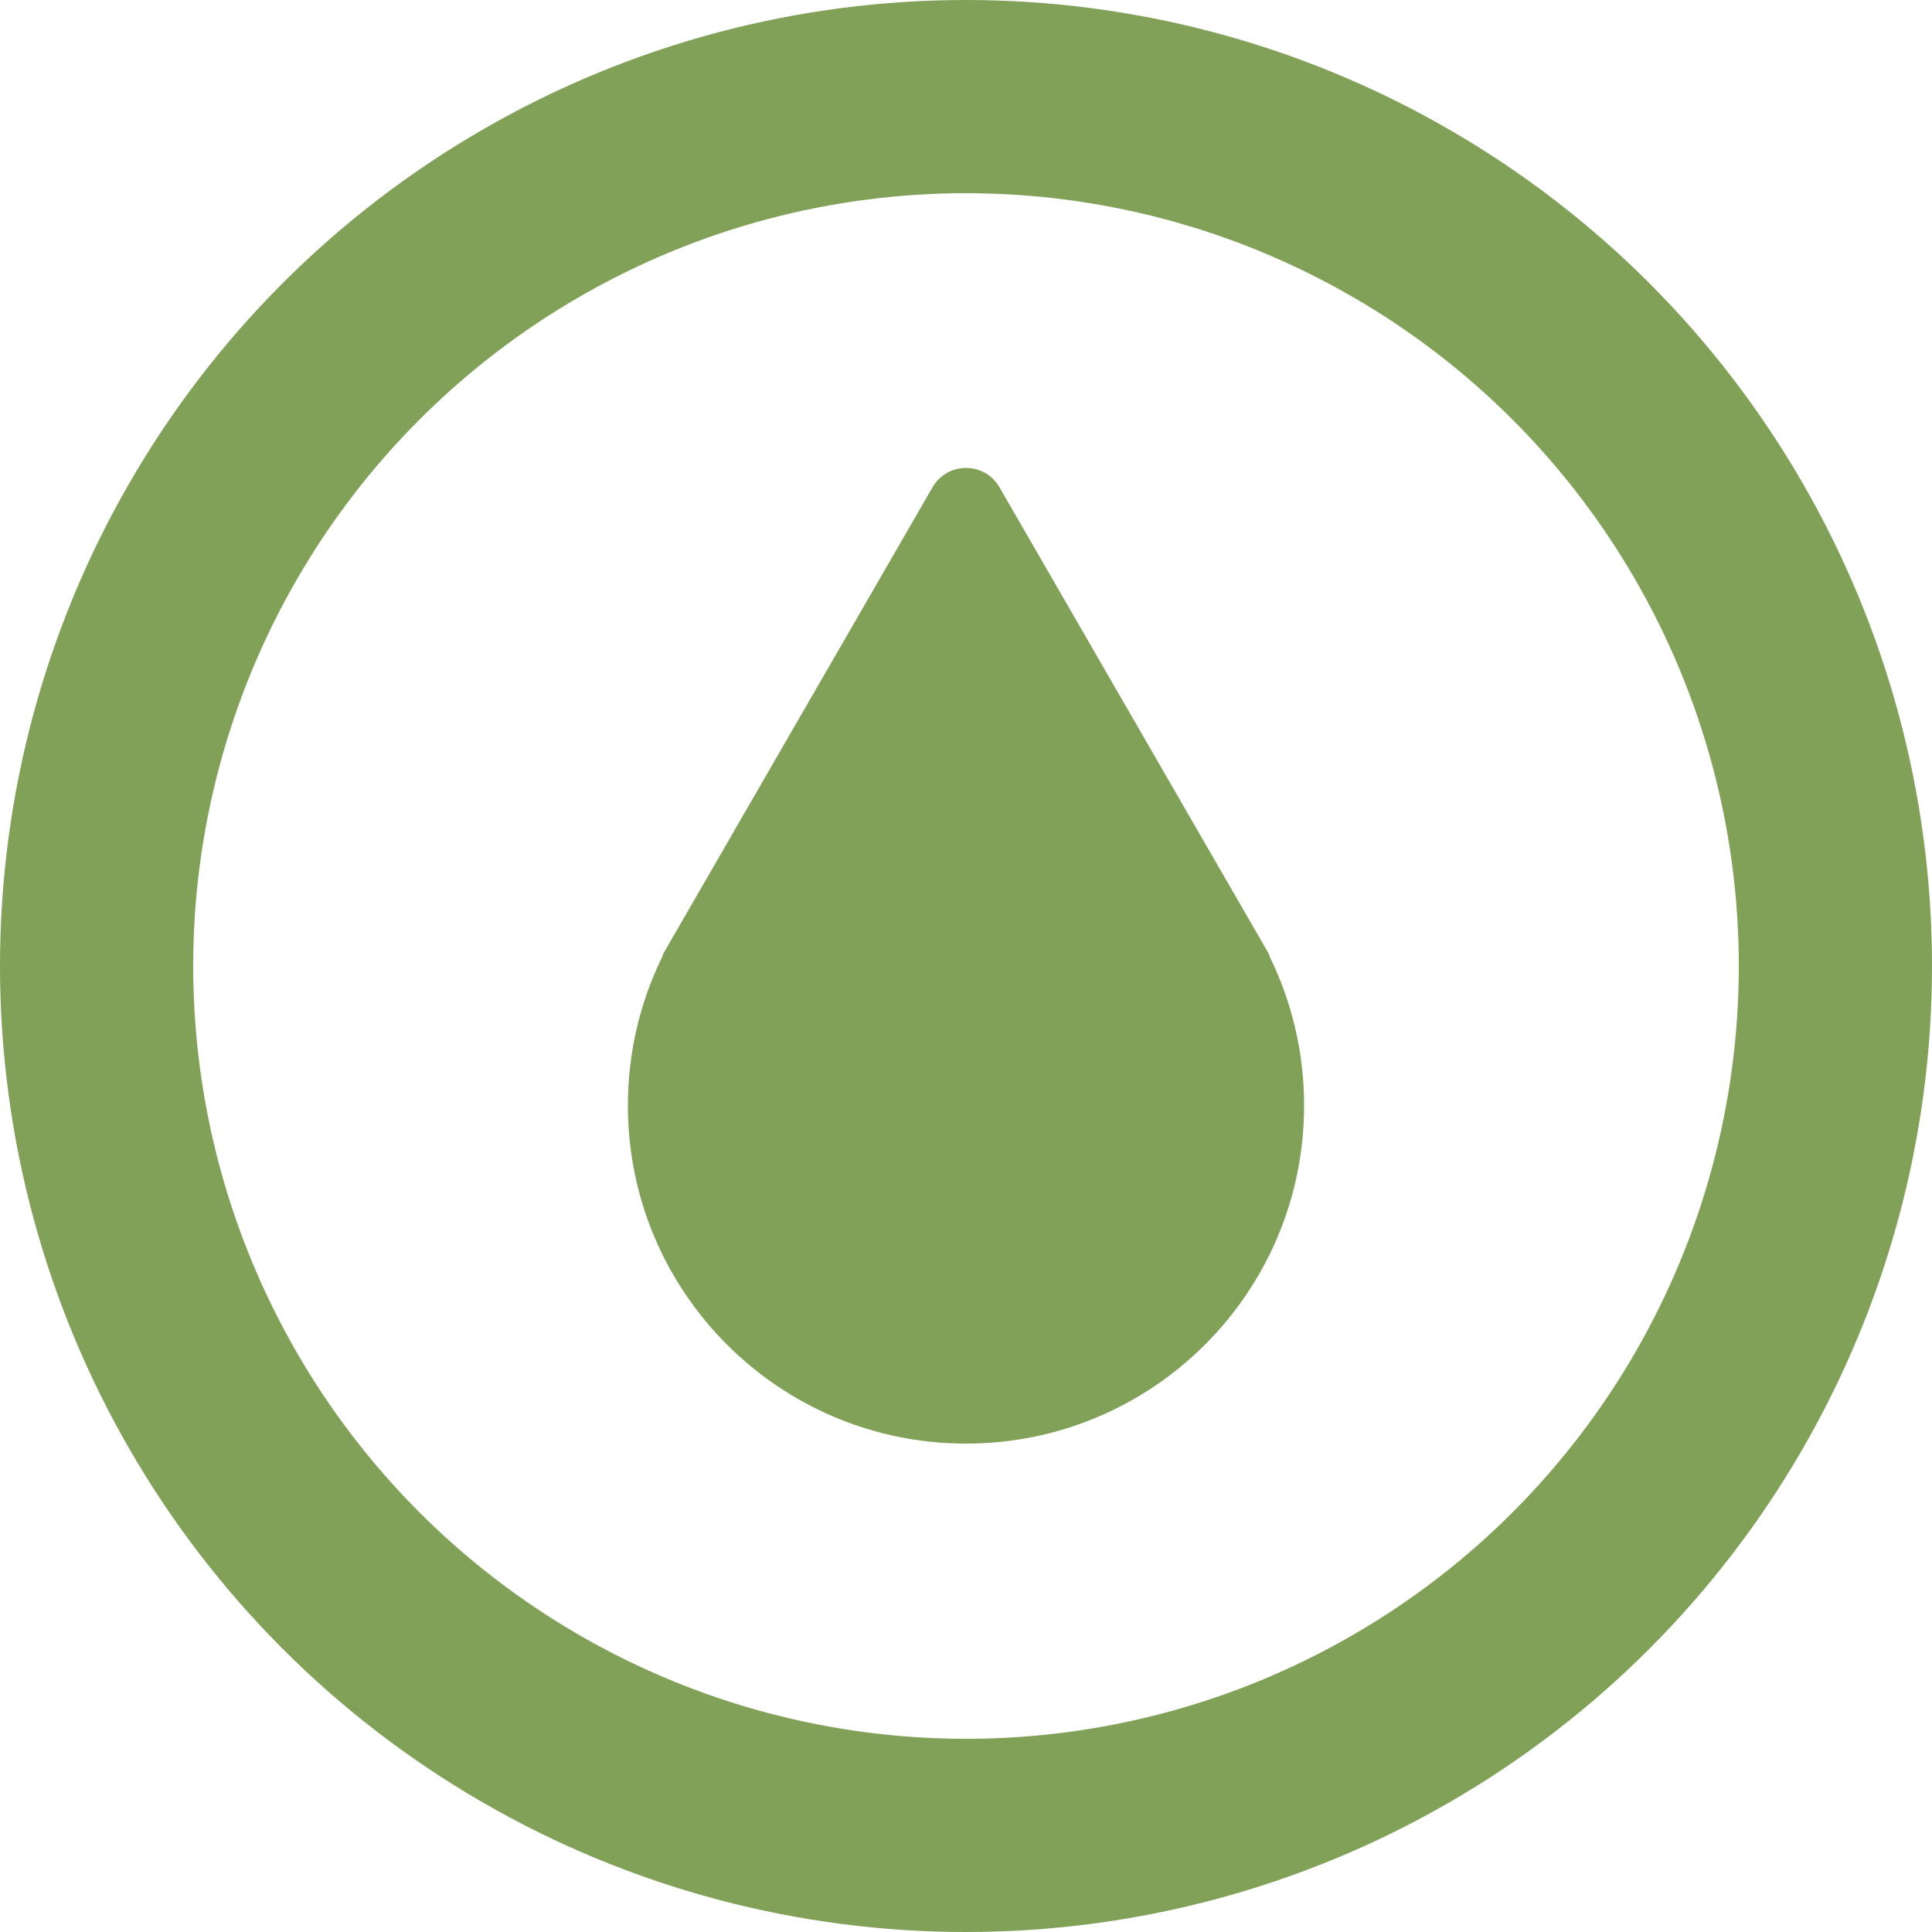
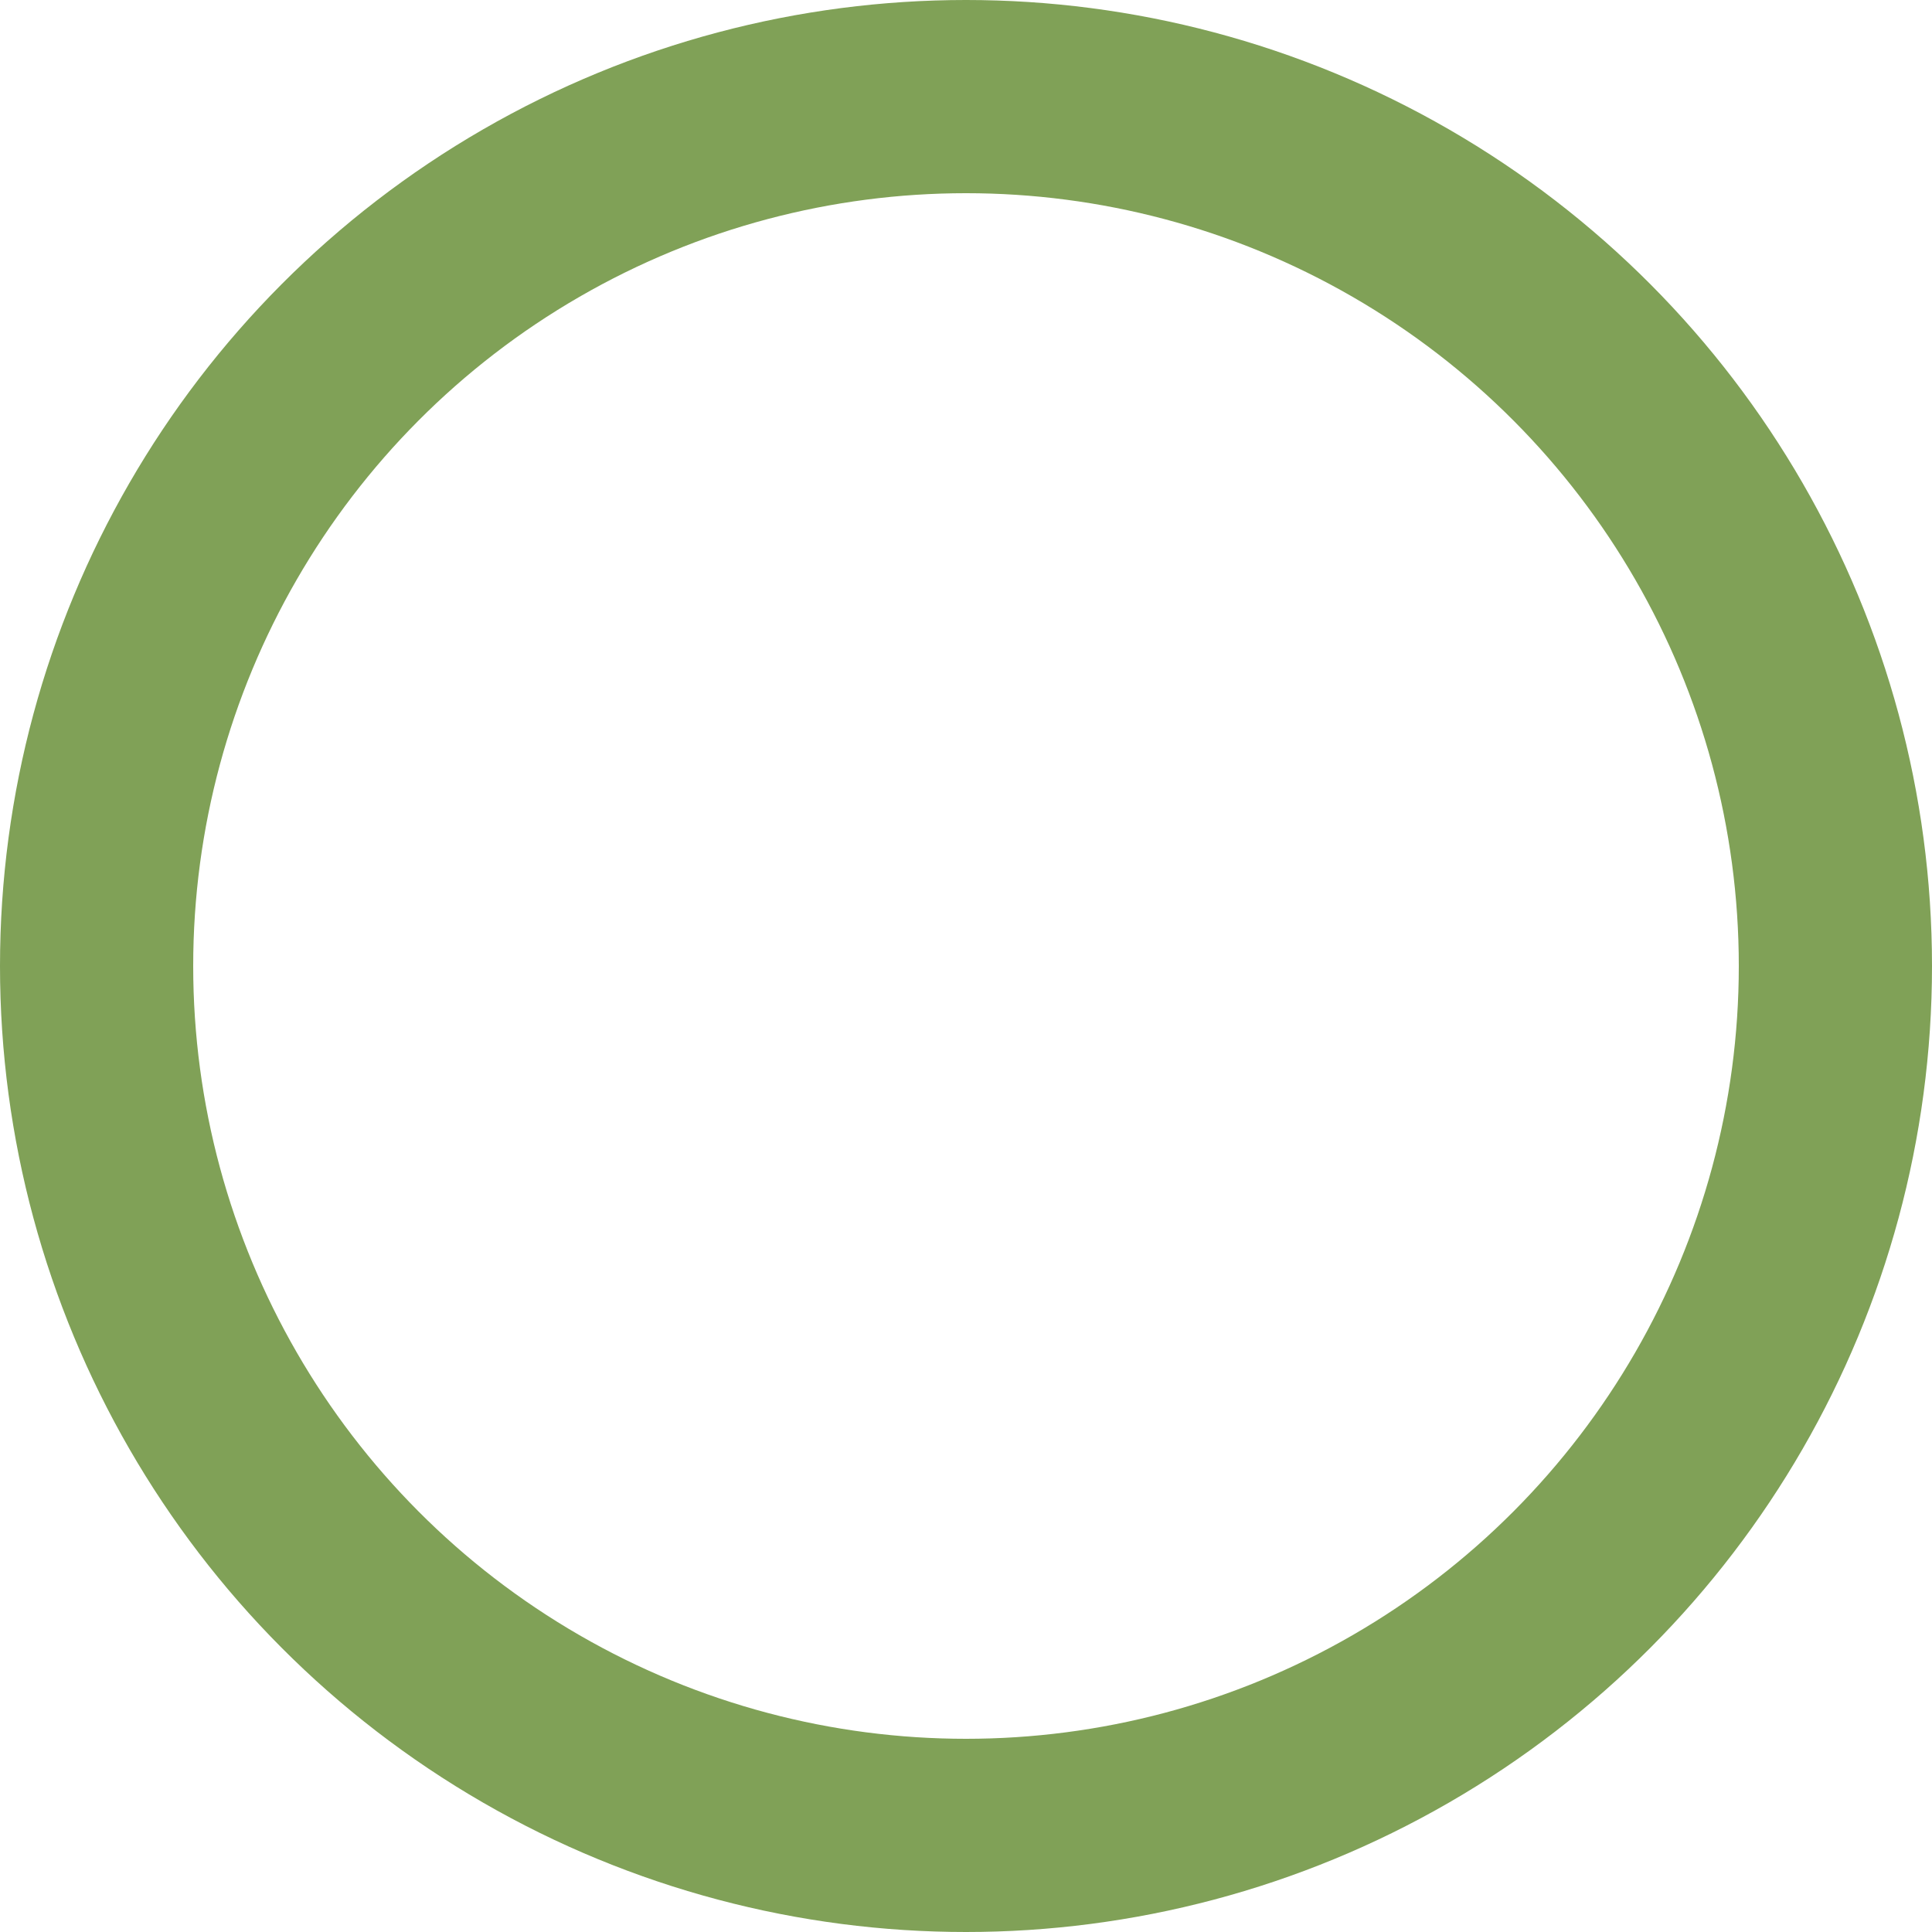
<svg xmlns="http://www.w3.org/2000/svg" width="50" height="50" viewBox="0 0 50 50" fill="none">
  <circle cx="25" cy="25" r="22.5" stroke="#80A157" stroke-width="5" />
-   <path fill-rule="evenodd" clip-rule="evenodd" d="M25.866 12.61C25.481 11.944 24.519 11.944 24.134 12.61L17.498 24.105C17.443 24.195 17.39 24.287 17.339 24.38L17.206 24.61C17.169 24.674 17.14 24.739 17.119 24.804C16.562 25.955 16.25 27.246 16.25 28.61C16.25 33.443 20.168 37.36 25 37.36C29.832 37.36 33.75 33.443 33.75 28.61C33.75 27.246 33.438 25.955 32.881 24.804C32.86 24.739 32.831 24.674 32.794 24.61L32.661 24.38C32.61 24.287 32.557 24.195 32.502 24.105L25.866 12.61Z" fill="#80A157" />
</svg>